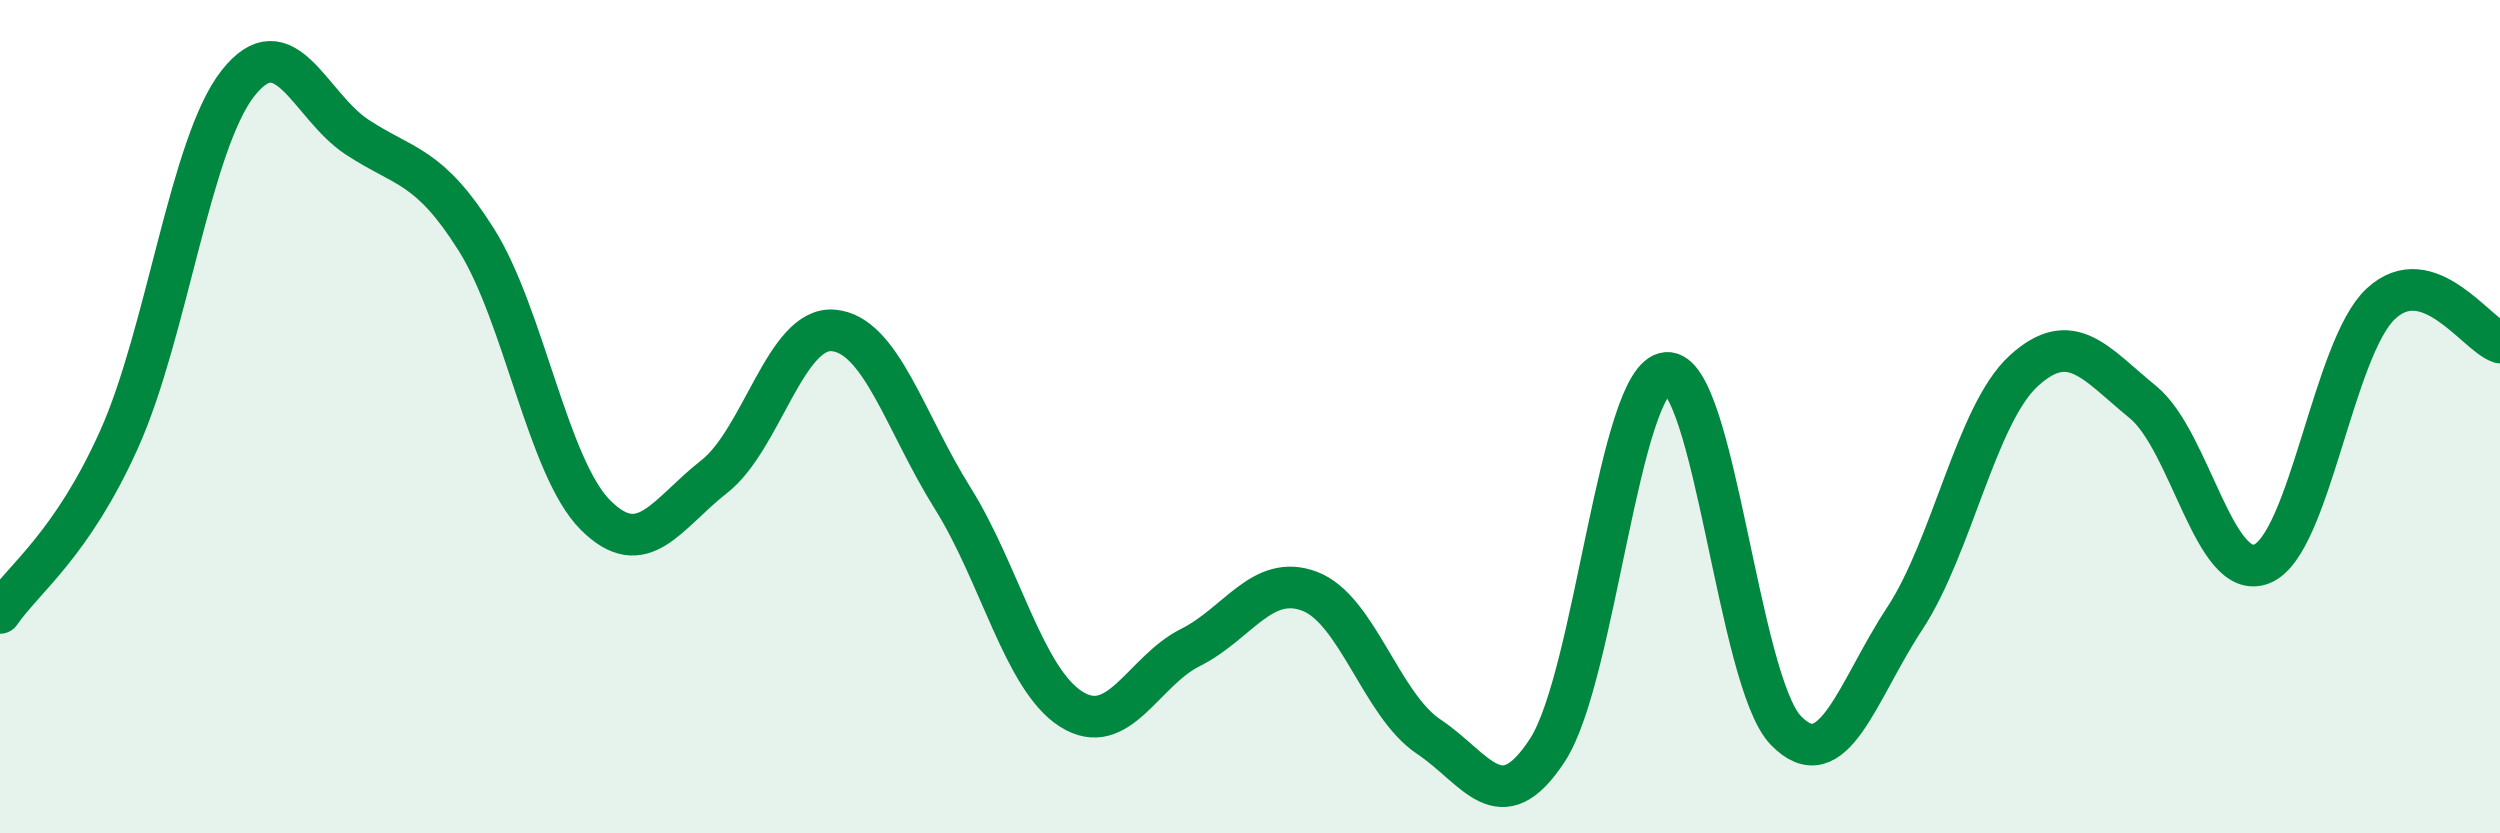
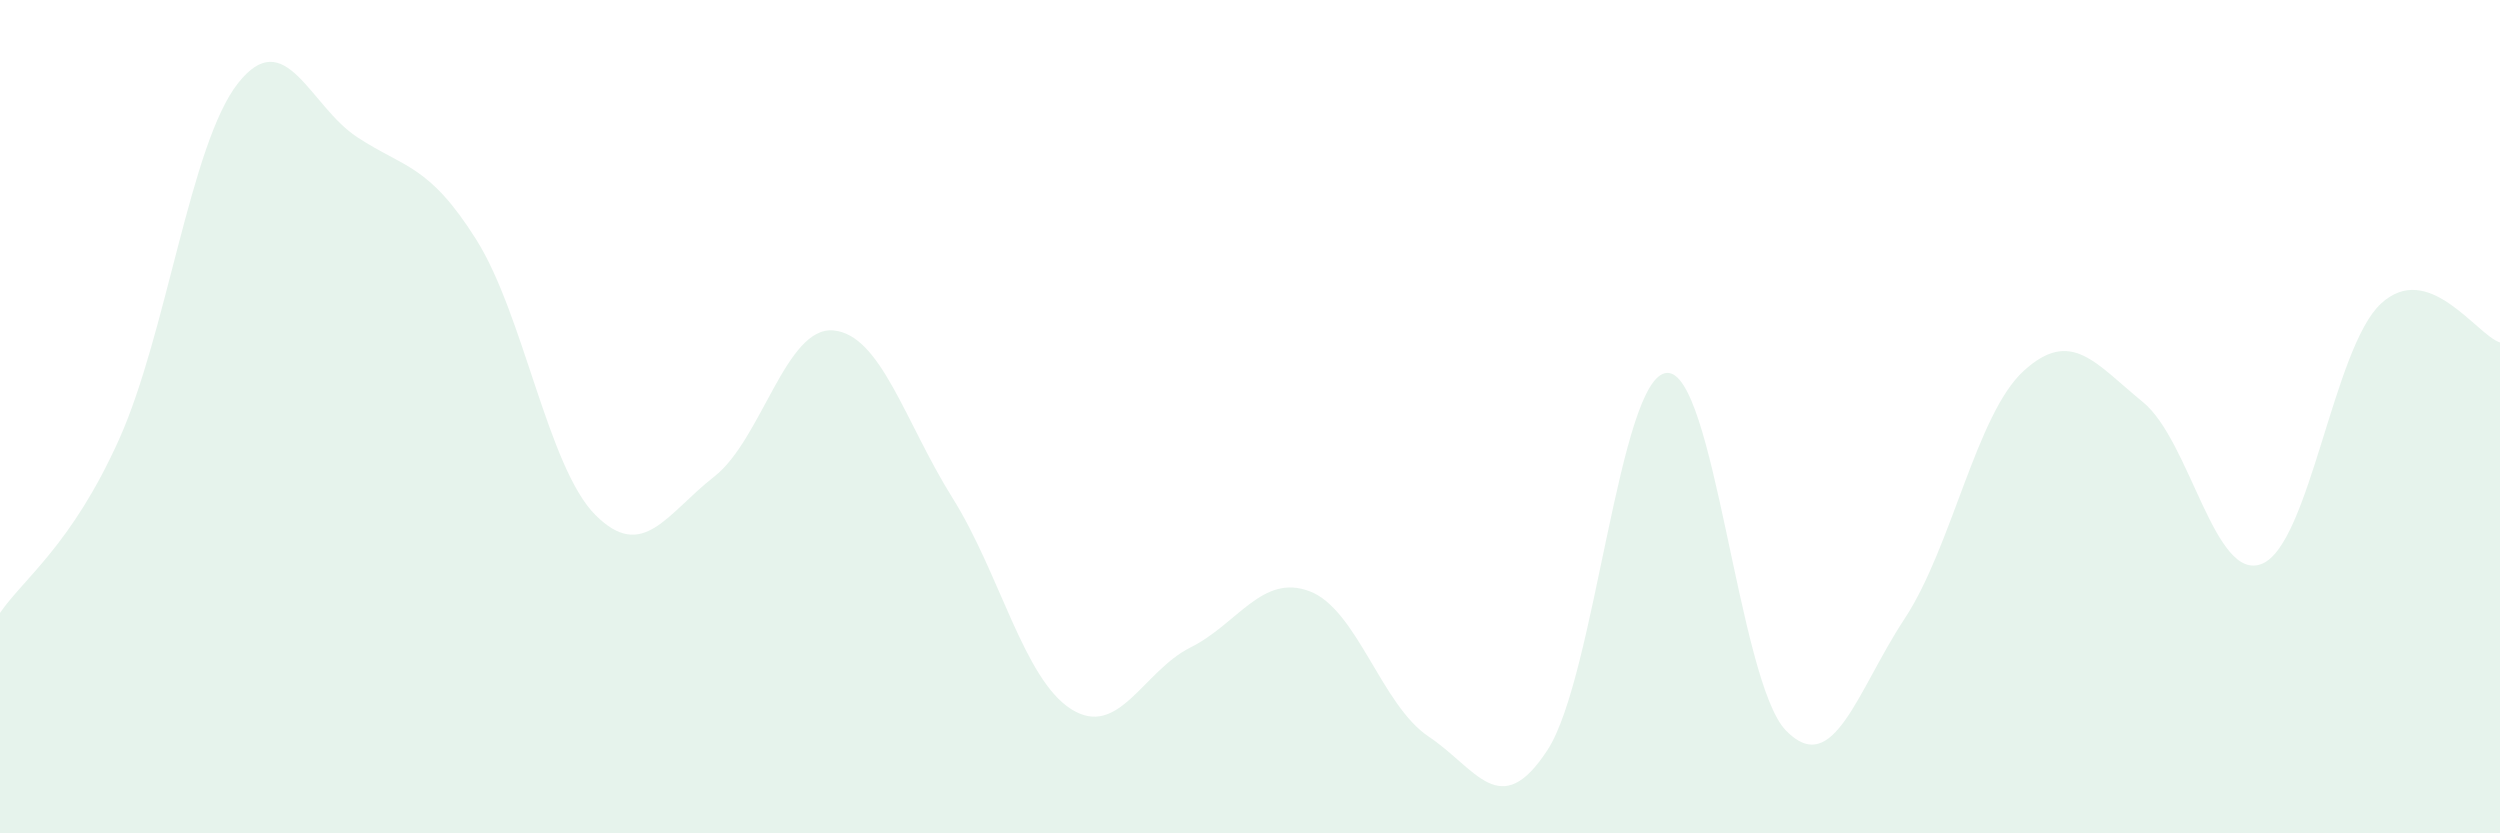
<svg xmlns="http://www.w3.org/2000/svg" width="60" height="20" viewBox="0 0 60 20">
  <path d="M 0,14.71 C 0.57,13.88 1.72,13.08 2.86,10.54 C 4,8 4.57,3.45 5.71,2 C 6.85,0.55 7.43,2.54 8.57,3.29 C 9.71,4.04 10.29,3.94 11.43,5.75 C 12.57,7.56 13.15,11.22 14.29,12.36 C 15.43,13.5 16,12.33 17.14,11.44 C 18.28,10.55 18.86,7.83 20,7.93 C 21.14,8.03 21.72,10.13 22.86,11.95 C 24,13.77 24.57,16.3 25.71,17.02 C 26.85,17.74 27.43,16.11 28.57,15.54 C 29.71,14.97 30.29,13.76 31.43,14.19 C 32.57,14.62 33.15,16.92 34.29,17.68 C 35.43,18.44 36,19.75 37.14,18 C 38.28,16.25 38.86,9.04 40,8.95 C 41.14,8.86 41.72,16.35 42.86,17.53 C 44,18.71 44.57,16.58 45.71,14.85 C 46.85,13.12 47.43,9.94 48.57,8.9 C 49.71,7.86 50.29,8.72 51.43,9.65 C 52.57,10.58 53.15,14 54.29,13.53 C 55.43,13.06 56,8.35 57.14,7.29 C 58.28,6.23 59.43,8.03 60,8.22L60 20L0 20Z" fill="#008740" opacity="0.1" stroke-linecap="round" stroke-linejoin="round" />
-   <path d="M 0,14.71 C 0.57,13.88 1.72,13.08 2.86,10.54 C 4,8 4.57,3.45 5.71,2 C 6.85,0.55 7.43,2.54 8.57,3.29 C 9.71,4.04 10.29,3.94 11.43,5.75 C 12.57,7.56 13.15,11.22 14.29,12.36 C 15.43,13.5 16,12.33 17.14,11.44 C 18.28,10.55 18.86,7.83 20,7.93 C 21.14,8.03 21.72,10.13 22.86,11.95 C 24,13.77 24.57,16.3 25.71,17.02 C 26.85,17.74 27.43,16.11 28.57,15.54 C 29.71,14.97 30.29,13.76 31.43,14.19 C 32.57,14.62 33.15,16.92 34.29,17.68 C 35.43,18.44 36,19.75 37.14,18 C 38.28,16.25 38.86,9.04 40,8.95 C 41.14,8.86 41.72,16.35 42.86,17.53 C 44,18.71 44.57,16.58 45.71,14.85 C 46.85,13.12 47.43,9.94 48.57,8.9 C 49.71,7.86 50.29,8.72 51.43,9.65 C 52.57,10.58 53.15,14 54.29,13.53 C 55.43,13.06 56,8.35 57.14,7.29 C 58.28,6.23 59.43,8.03 60,8.22" stroke="#008740" stroke-width="1" fill="none" stroke-linecap="round" stroke-linejoin="round" />
</svg>